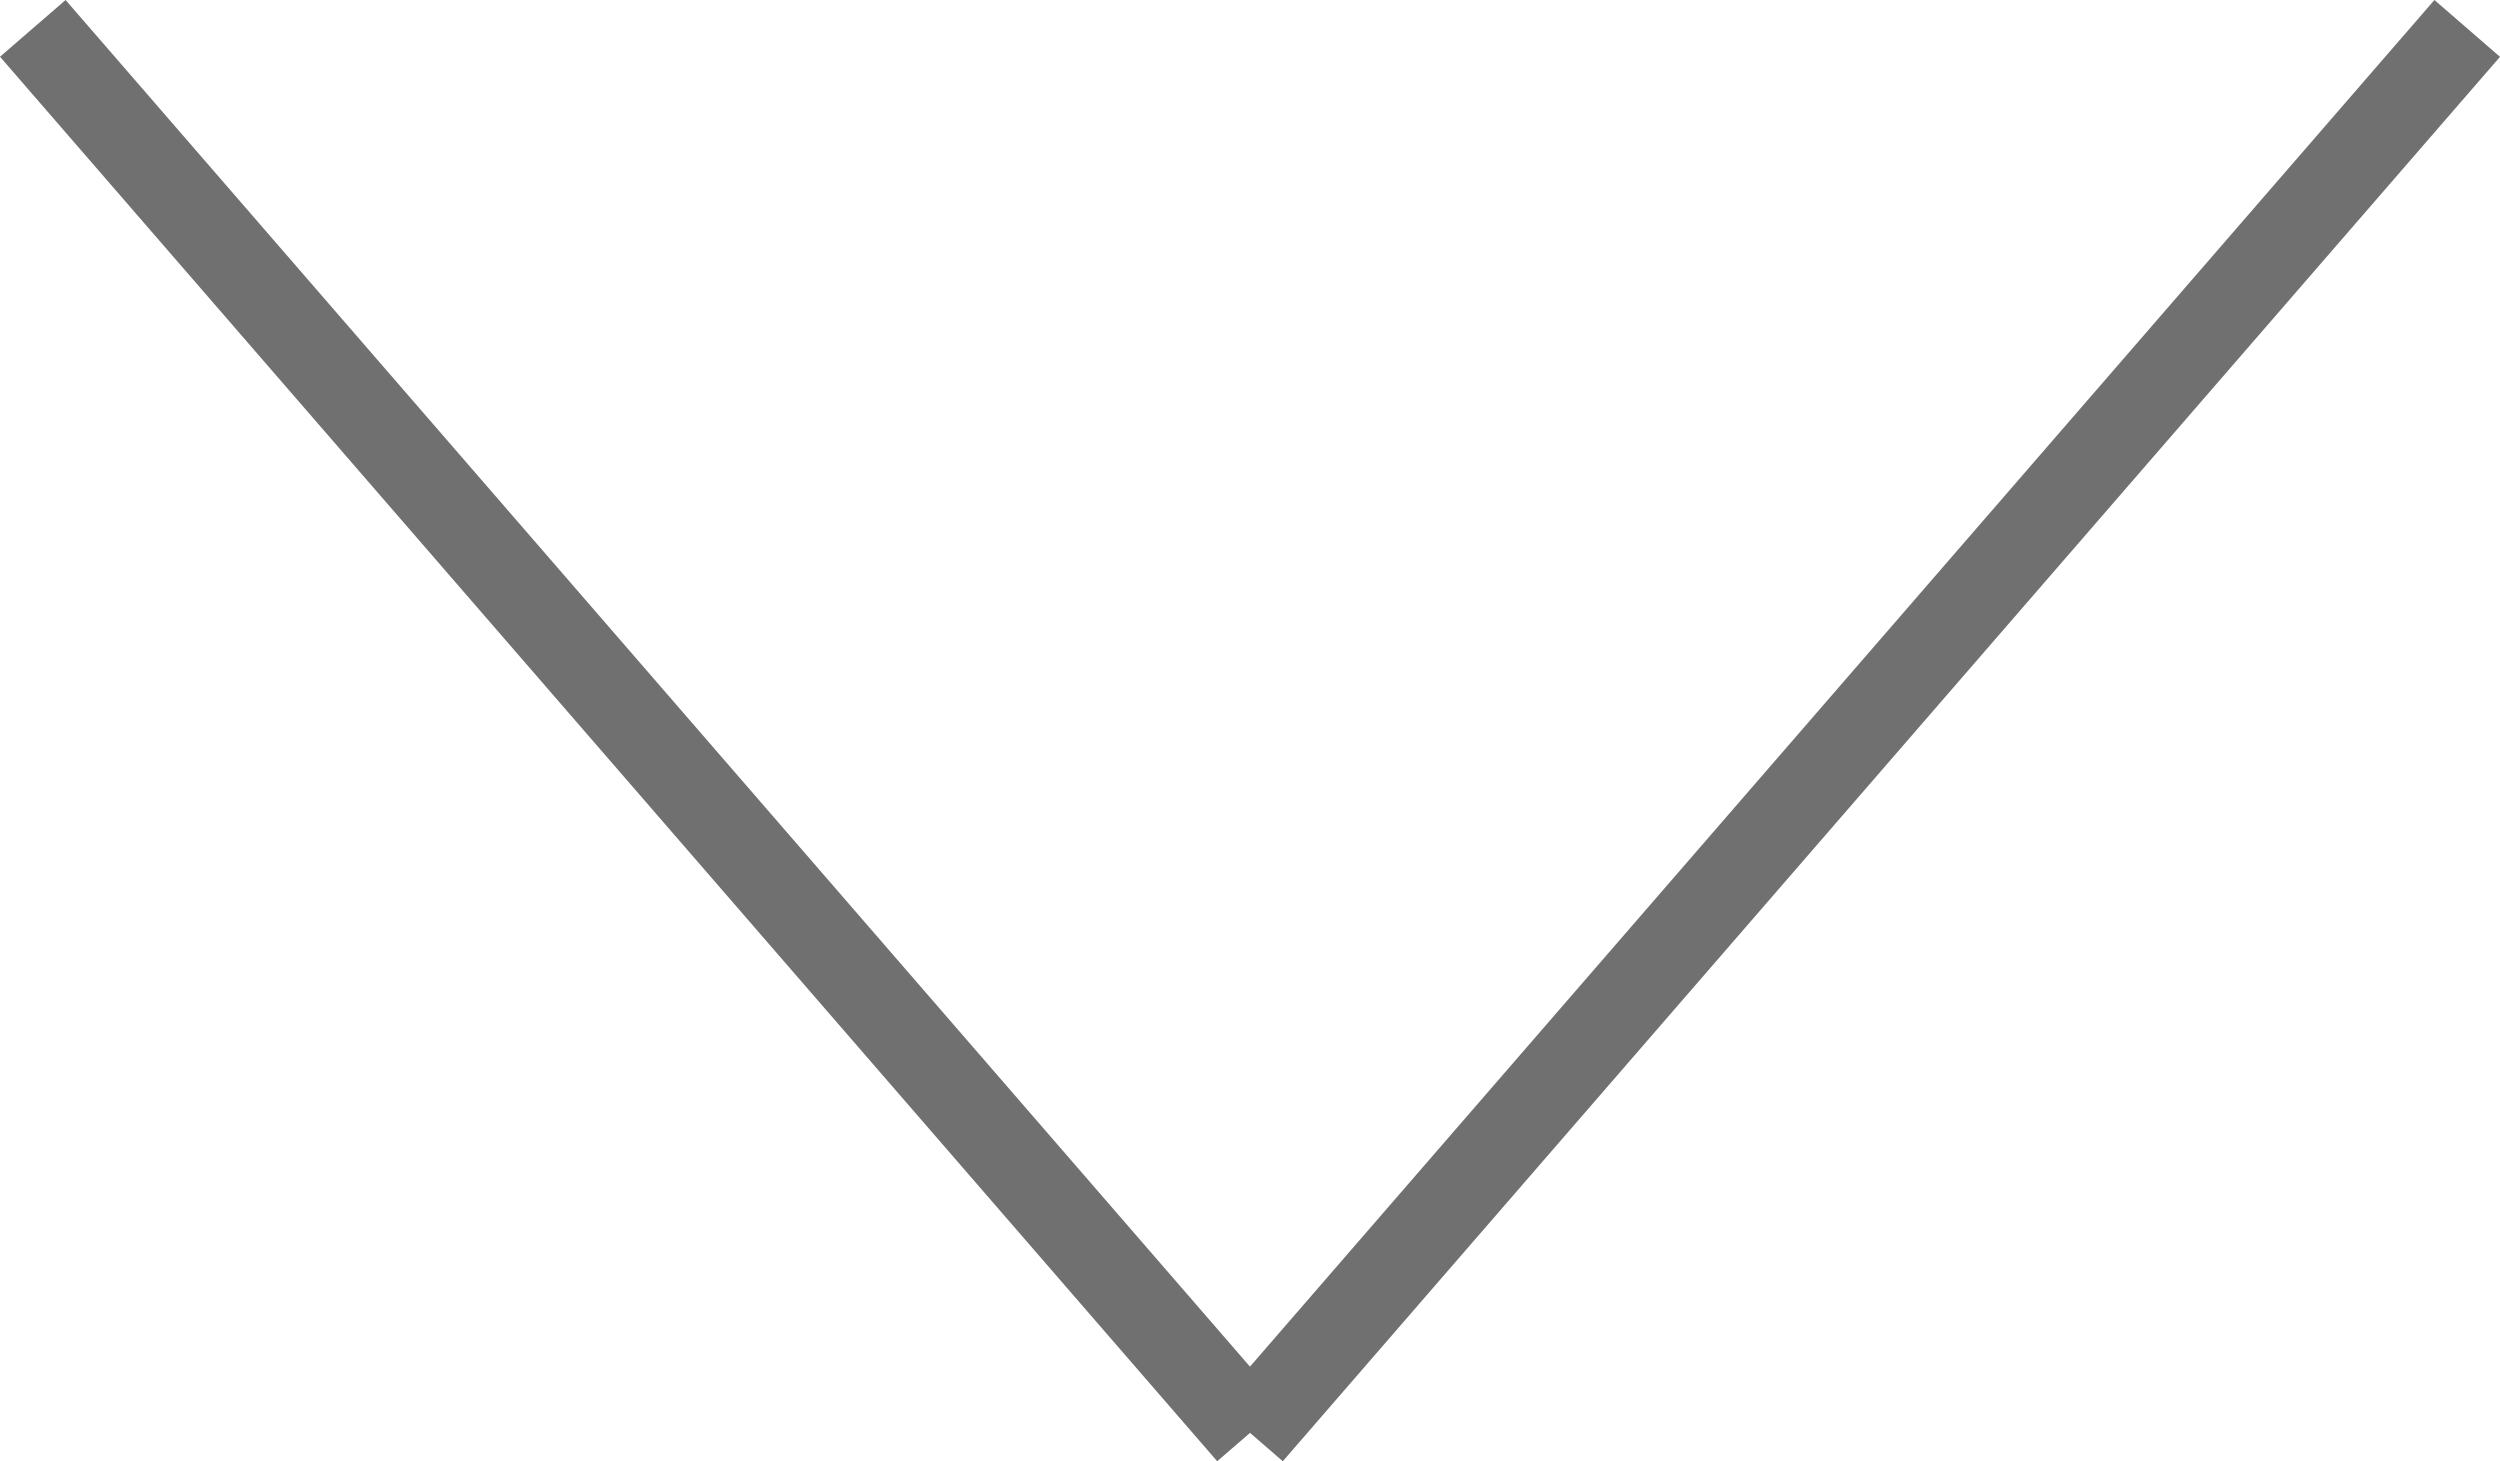
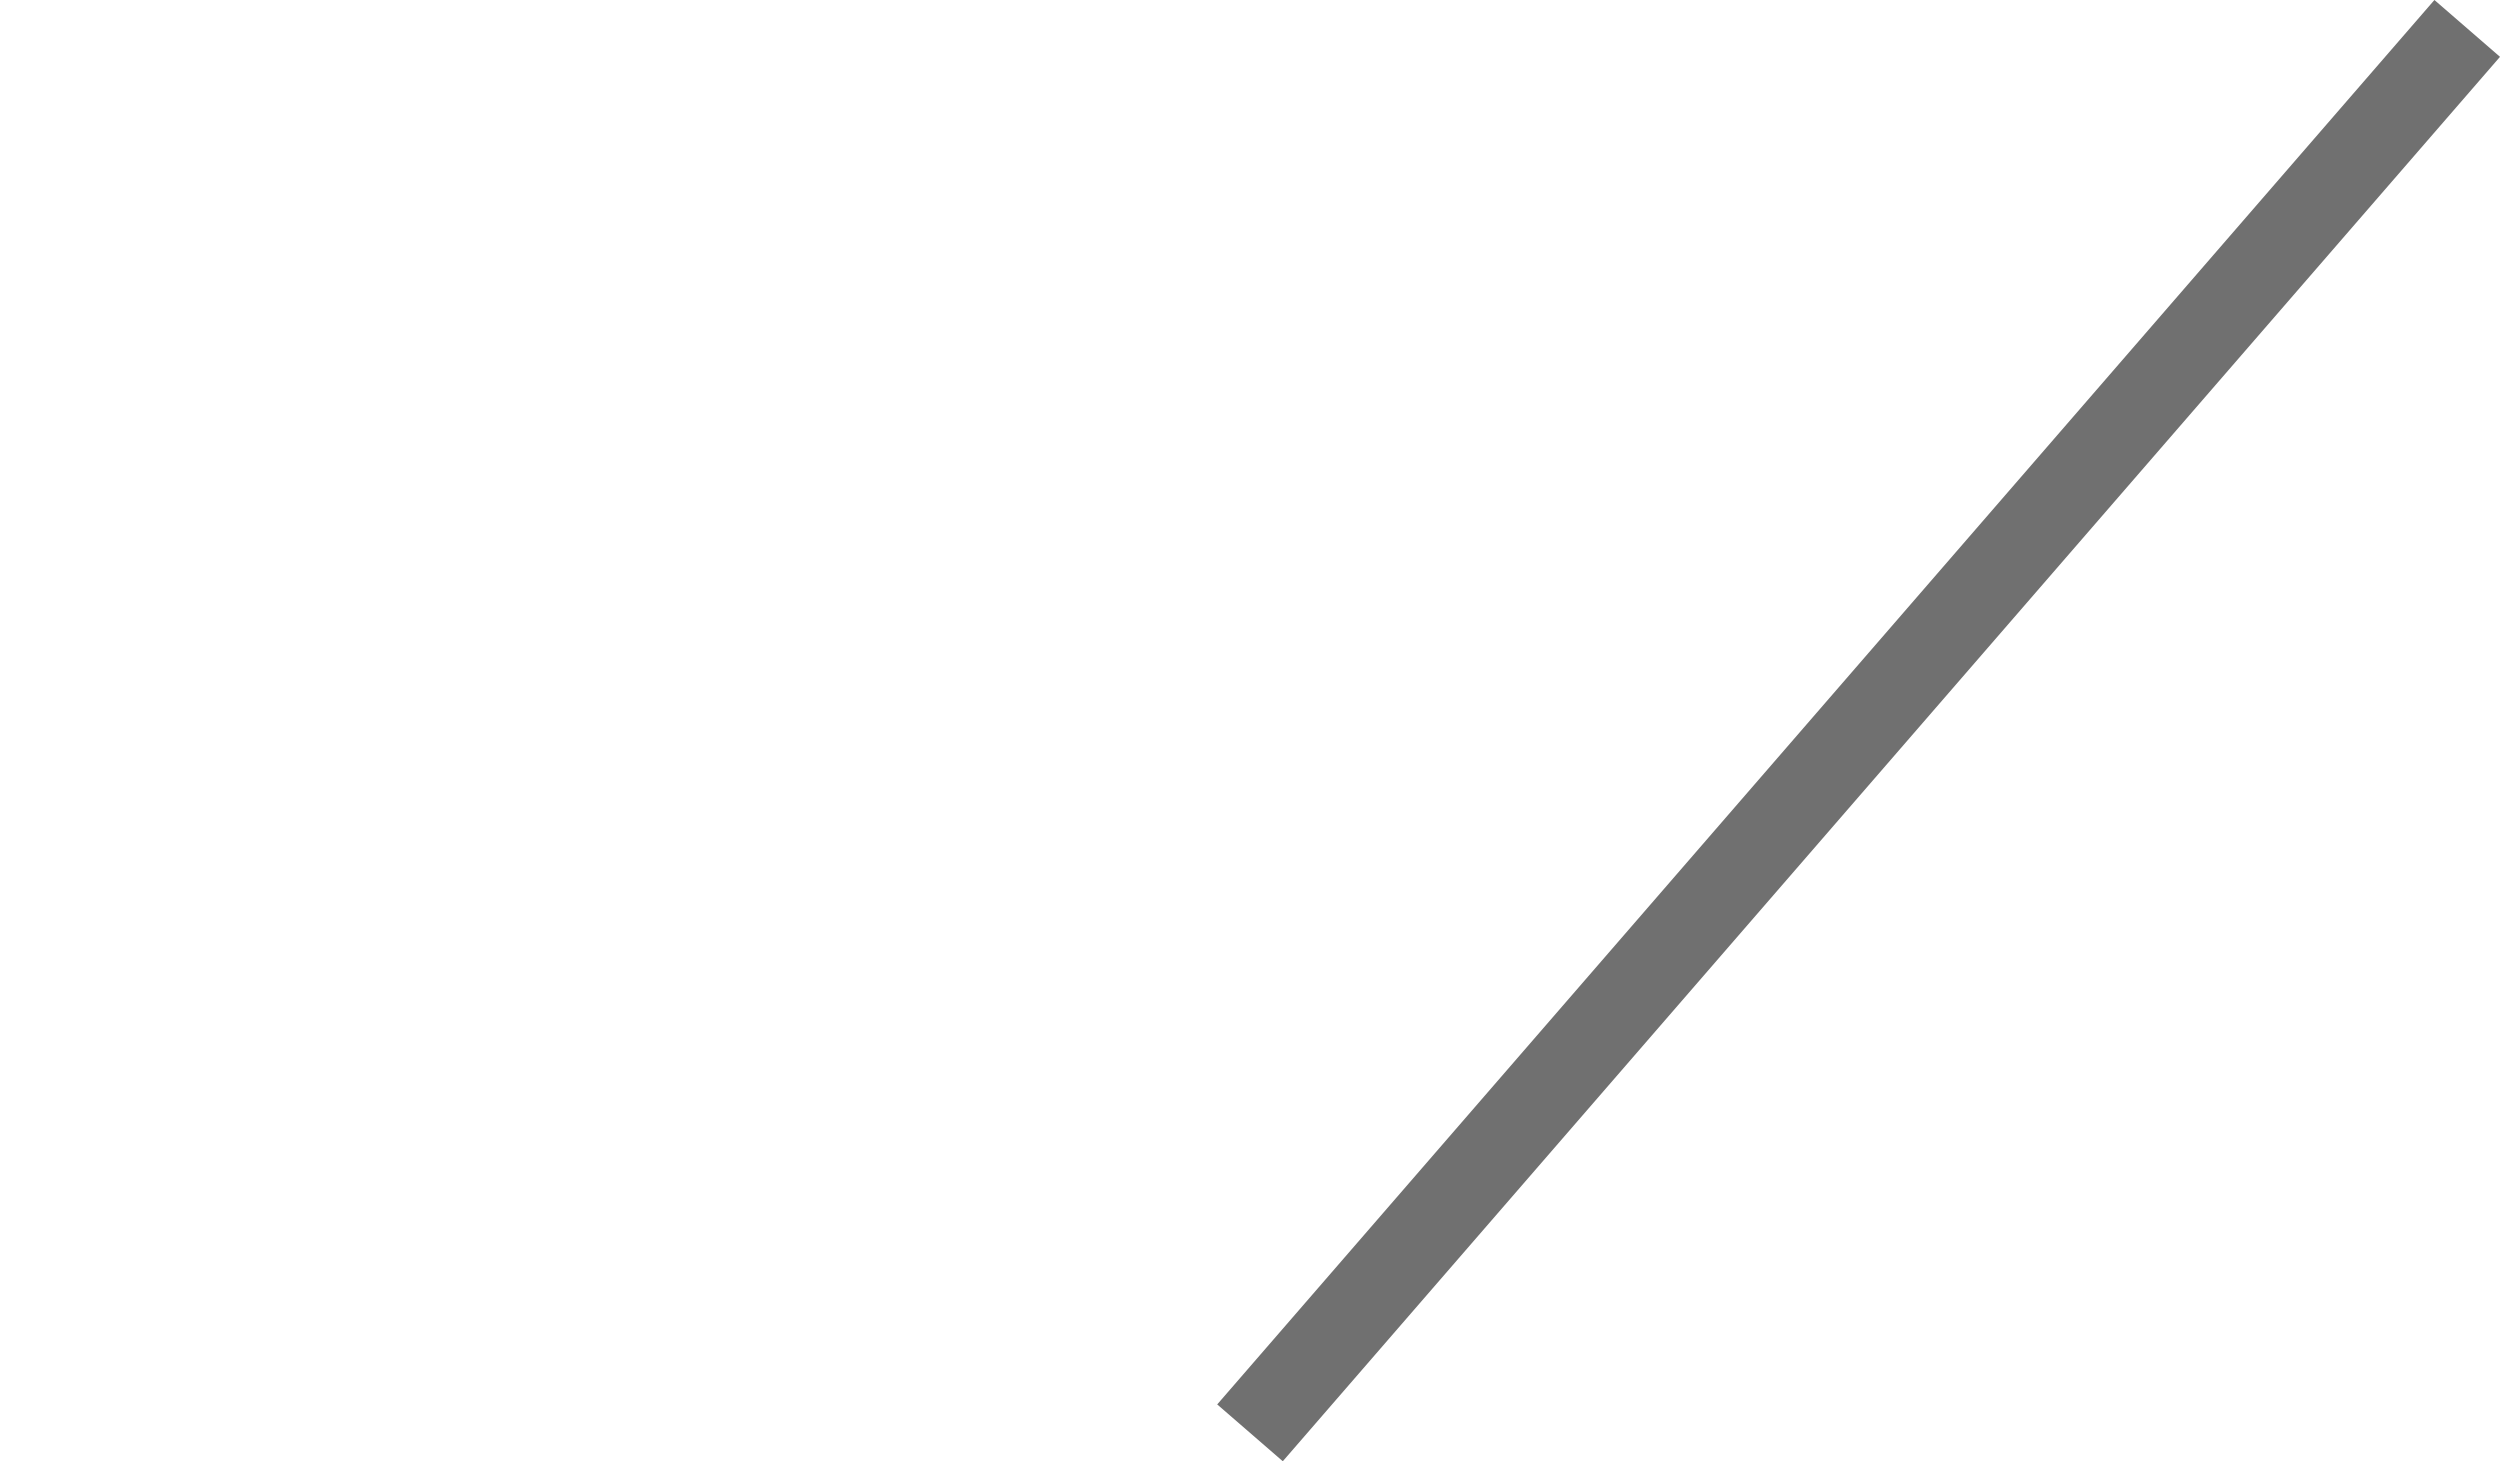
<svg xmlns="http://www.w3.org/2000/svg" width="28.816" height="16.844" viewBox="0 0 28.816 16.844">
  <g id="グループ_1" data-name="グループ 1" transform="translate(0.378 0.327)">
-     <path id="パス_2" data-name="パス 2" d="M13.652,16.516-.378.327.378-.327l14.03,16.189Z" transform="translate(0 0)" fill="#707070" />
    <path id="パス_1" data-name="パス 1" d="M.378,16.516l-.756-.655L13.652-.327l.756.655Z" transform="translate(14.03 0)" fill="#707070" />
  </g>
</svg>